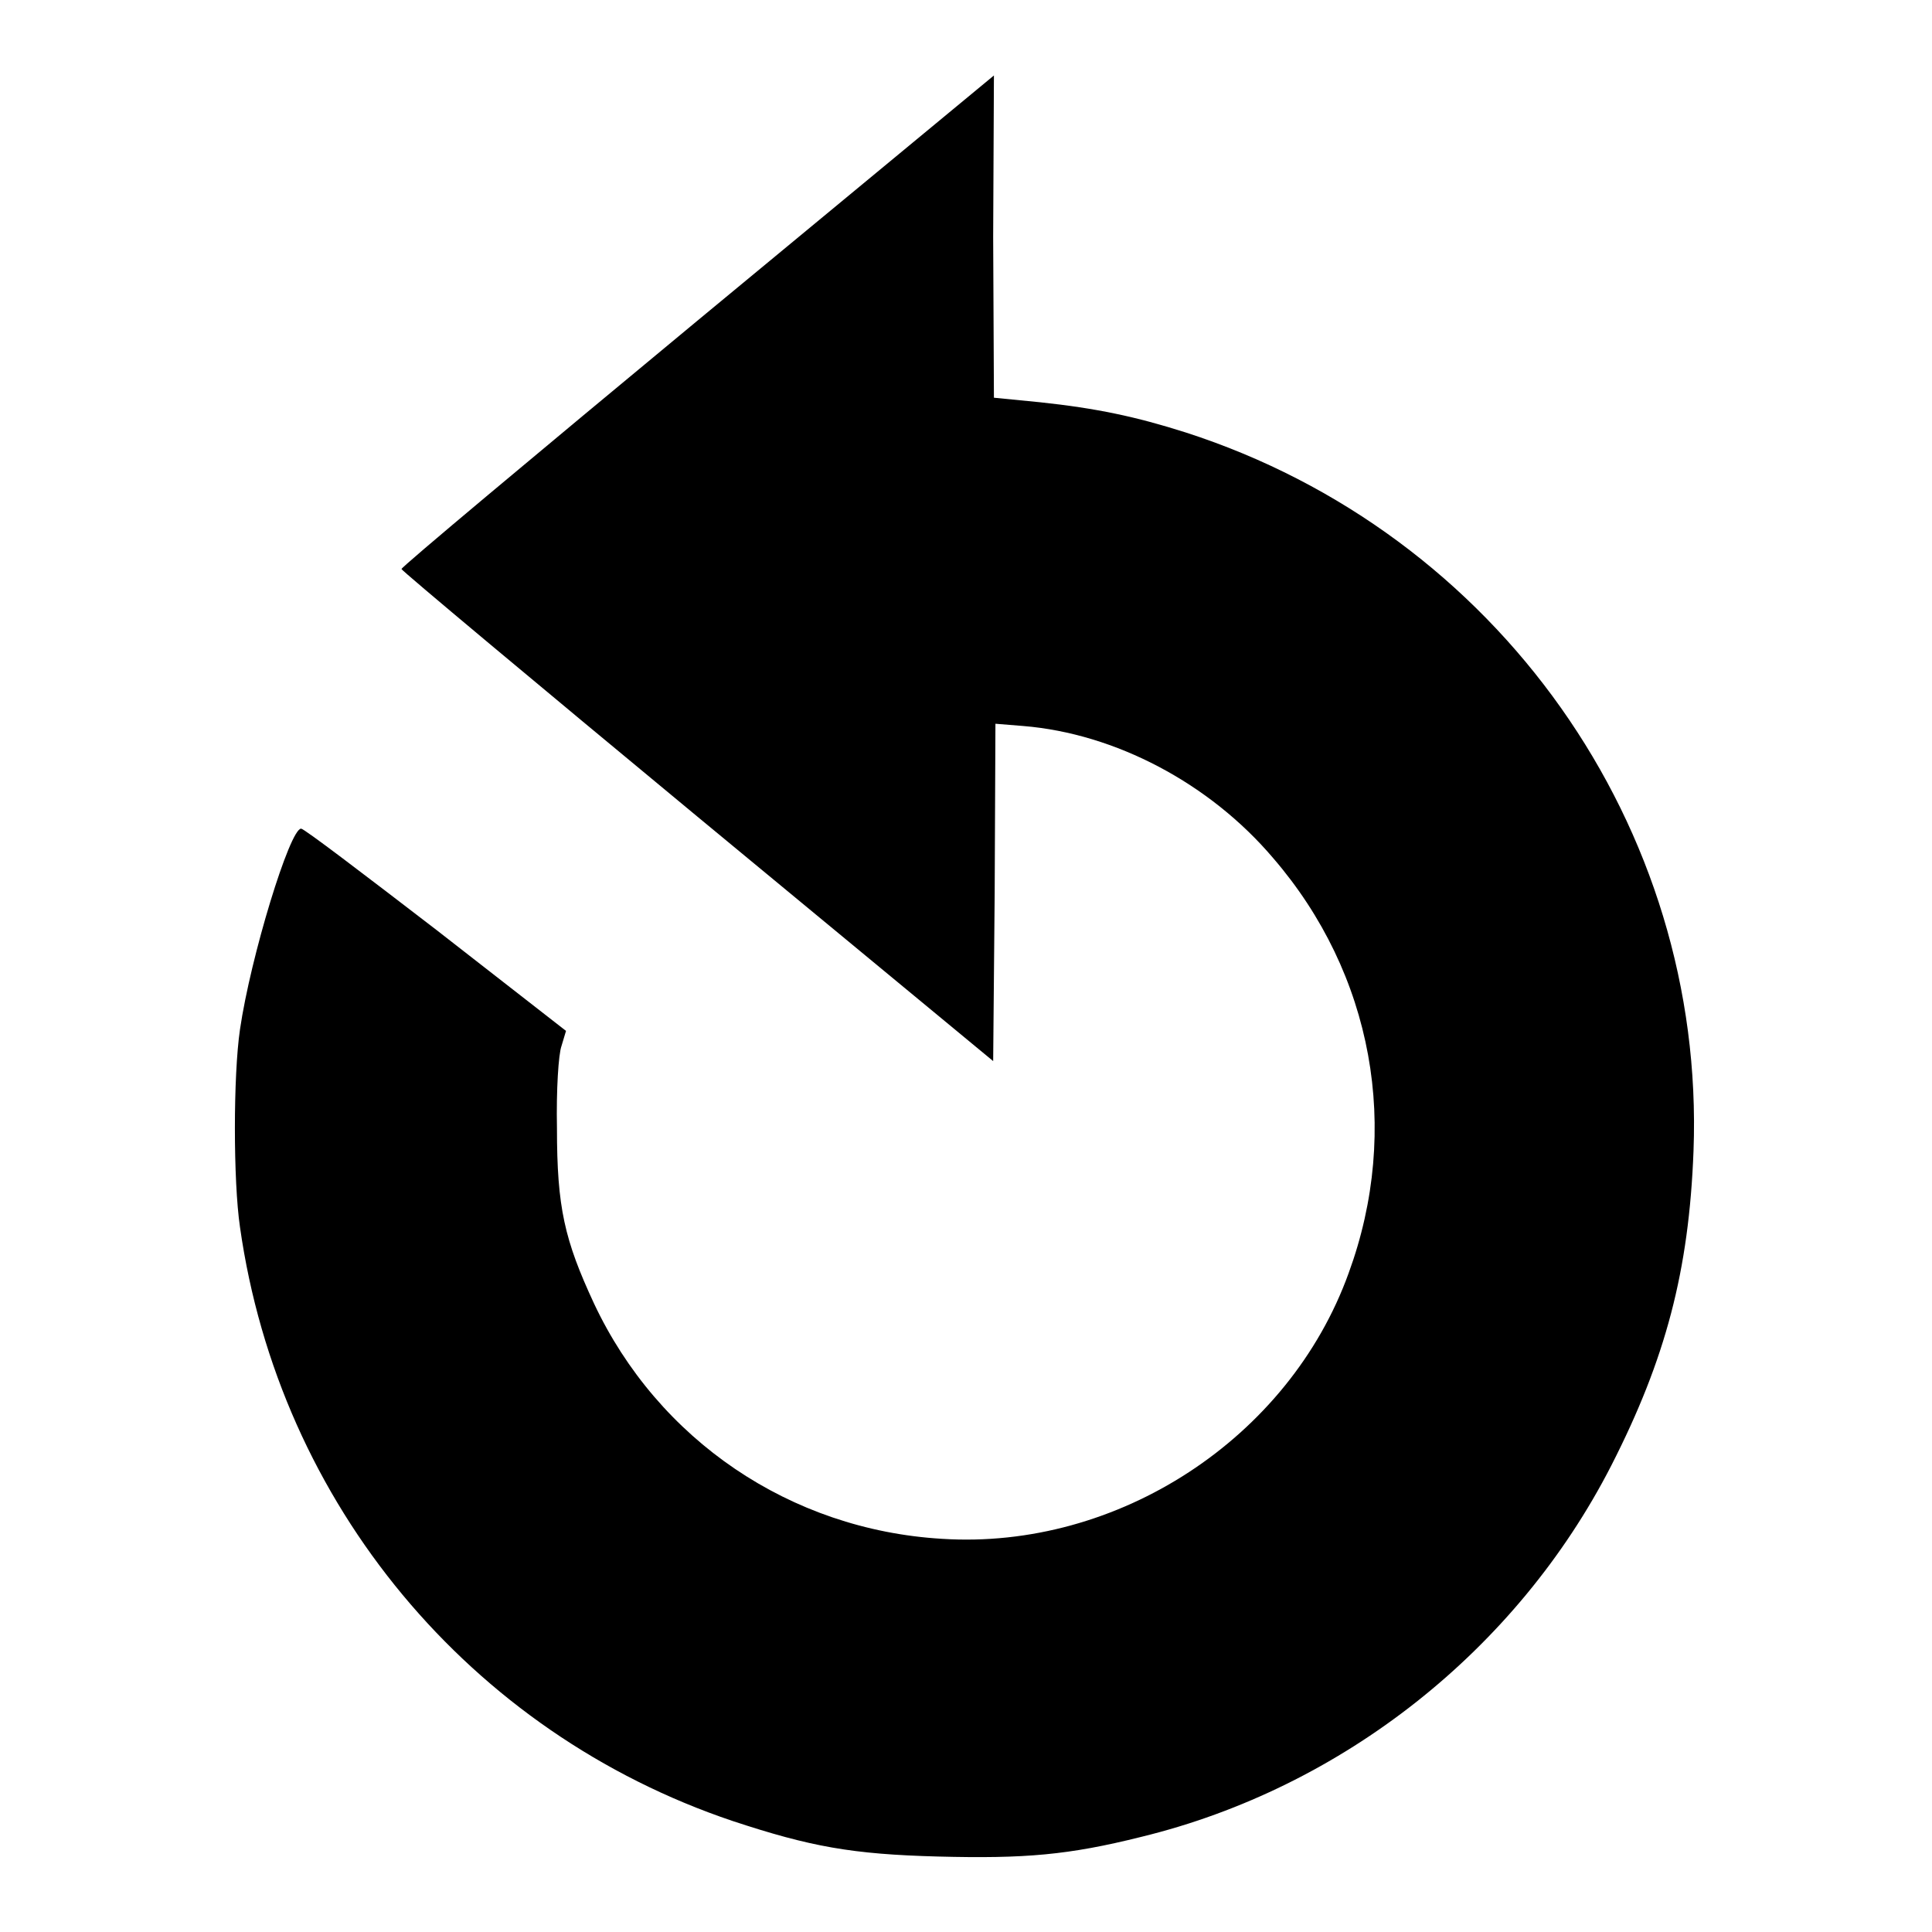
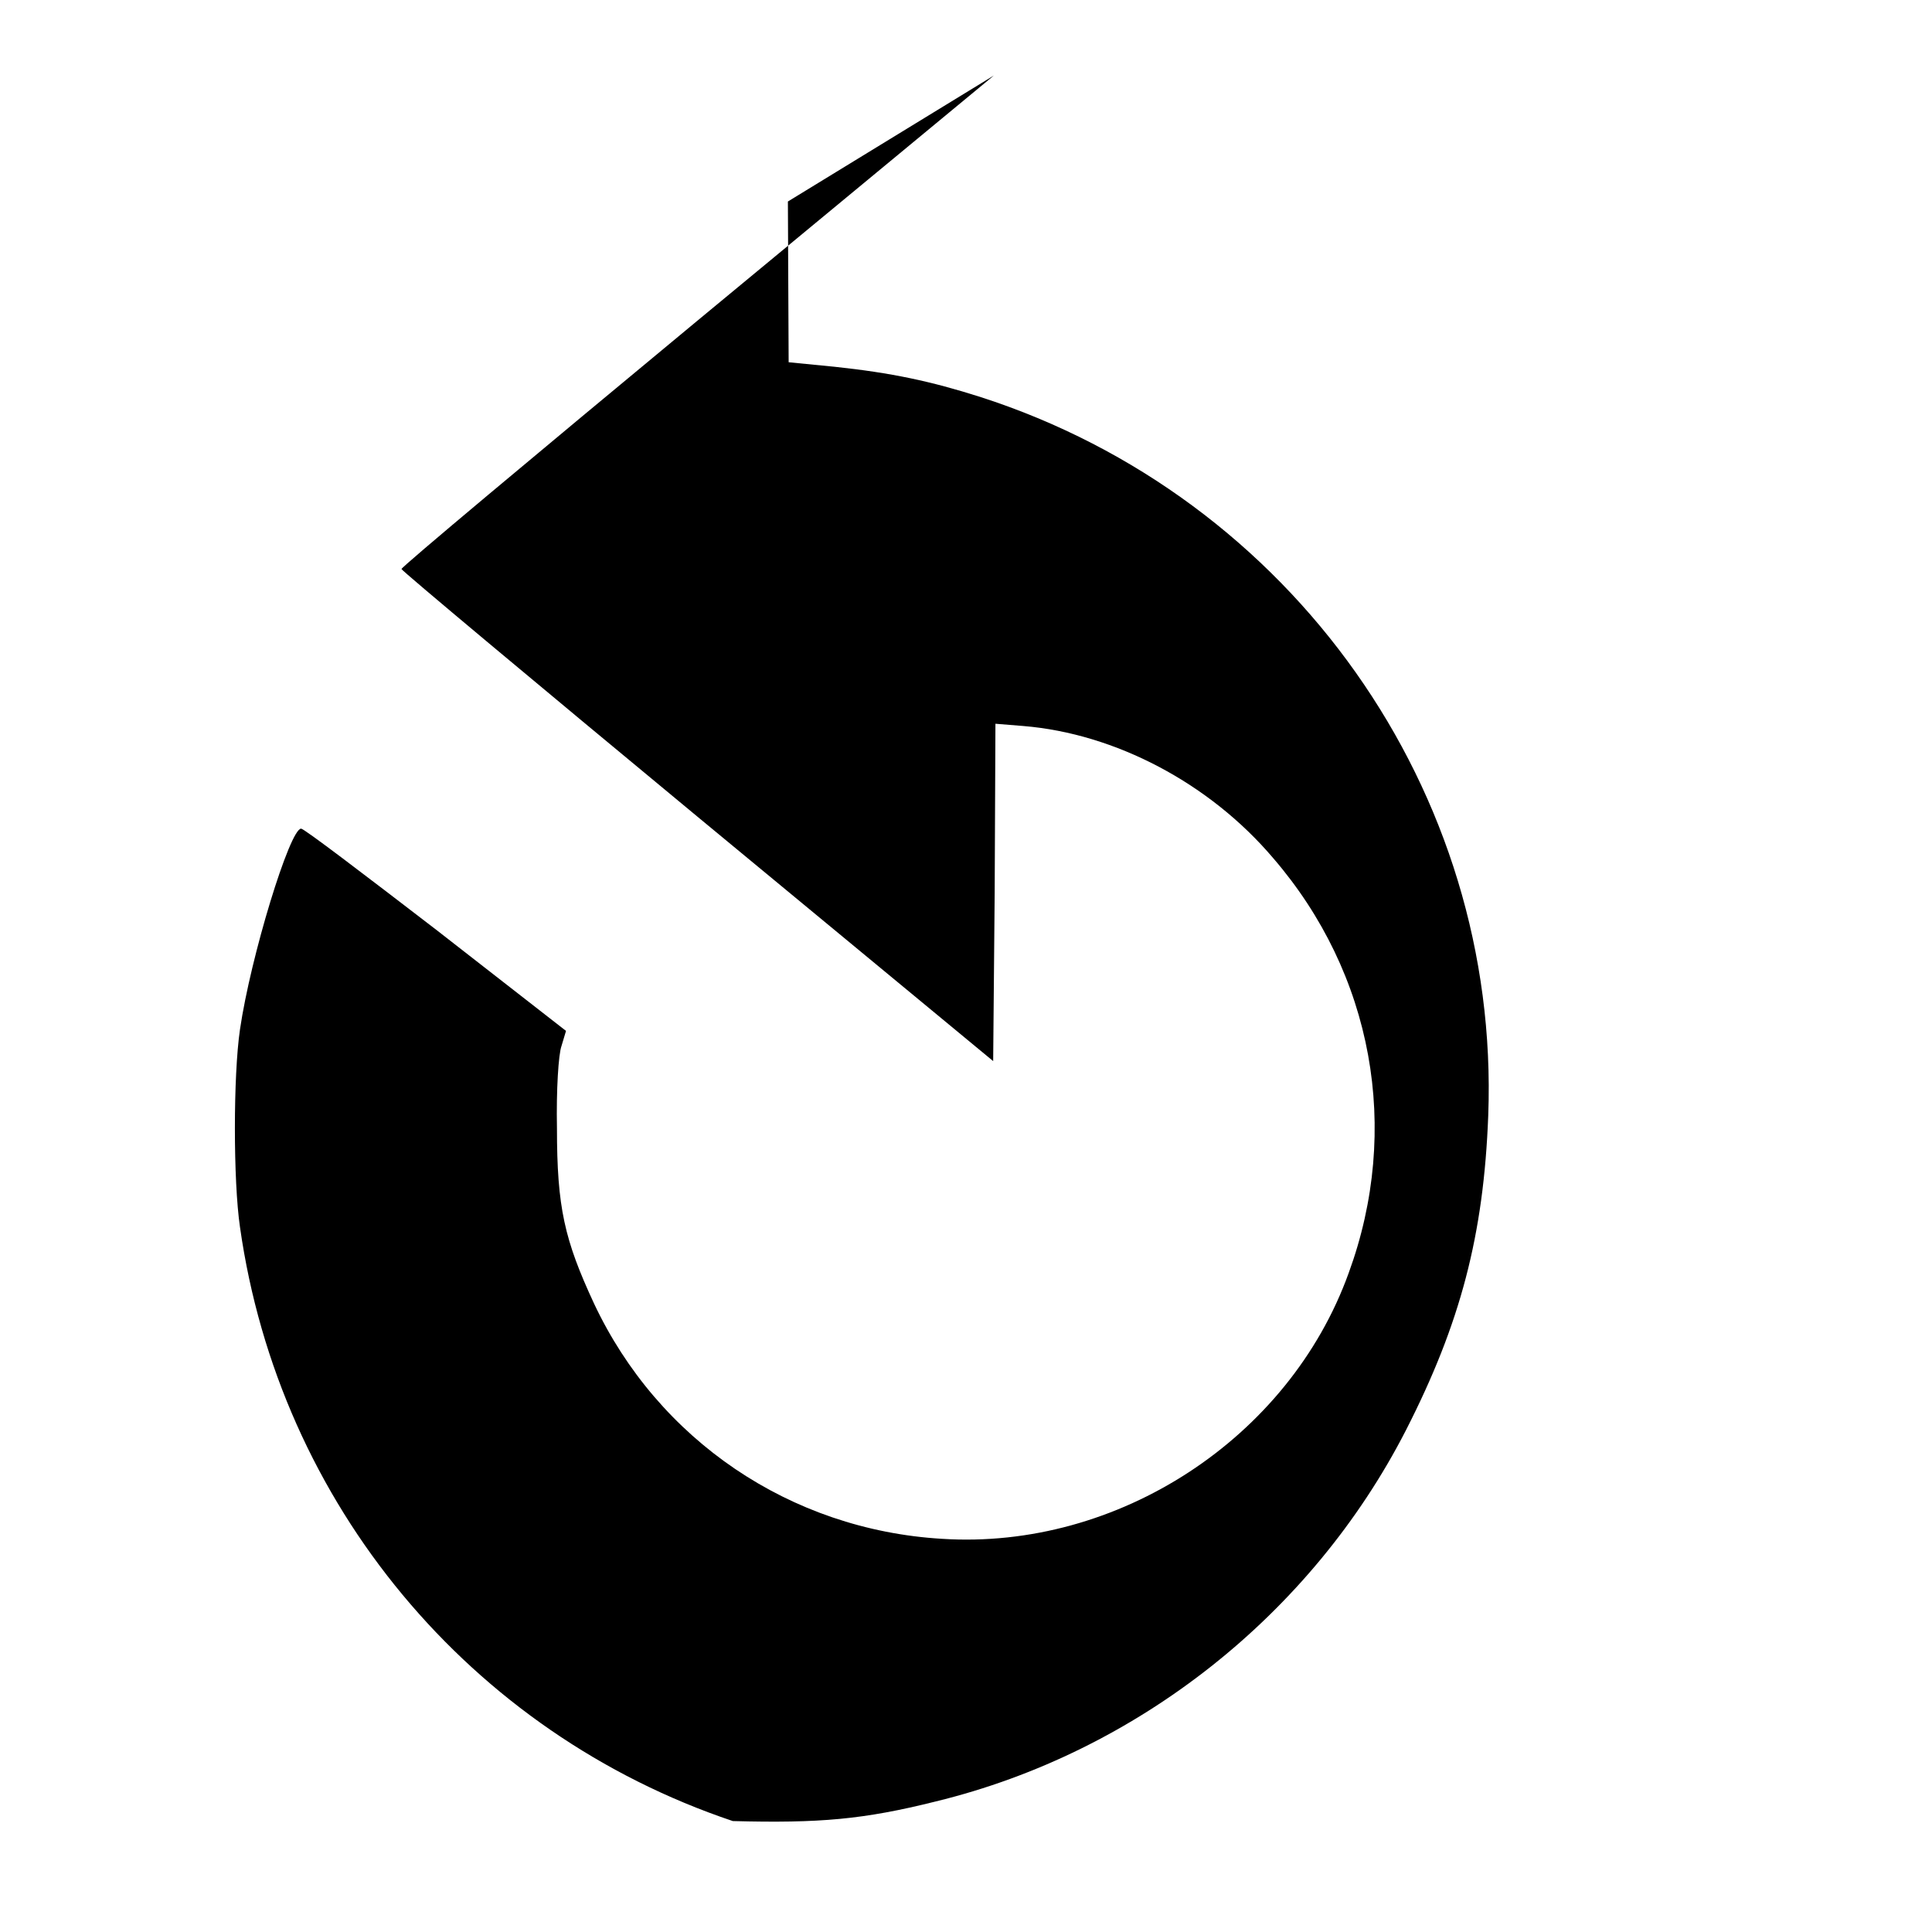
<svg xmlns="http://www.w3.org/2000/svg" version="1.1" x="0px" y="0px" viewBox="0 0 256 256" enable-background="new 0 0 256 256" xml:space="preserve">
  <g>
    <g>
      <g>
-         <path fill="#000000" d="M92.4,42.5C70.8,60.4,53.1,75.2,53.2,75.4c0,0.2,17.7,15,39.2,32.8l39.2,32.4l0.2-22.3l0.1-22.4l3.7,0.3c12.2,1,24.7,7.6,33.1,17.5c13.2,15.3,17,35.9,10,55c-7.9,21.9-30.6,36.7-53.9,35.2c-20.1-1.2-37.6-13.1-46.1-31.2c-3.9-8.4-4.9-12.7-4.9-23.2c-0.1-5.1,0.2-9.8,0.6-10.9l0.6-2l-17.2-13.4c-9.5-7.3-17.5-13.4-17.9-13.4c-1.5,0-6.7,17-8.1,26.6c-0.9,6.1-0.9,20.1,0,26.2c5.2,36.7,30.5,67,65.3,78.7c10.3,3.4,15.8,4.4,27.2,4.7c11.5,0.3,17.3-0.2,26.9-2.6c26.7-6.5,49.8-24.8,62.3-49.2c7.2-14.1,10.3-25.8,10.9-41.7c1.6-42.9-26-81.9-67.3-95.2c-6.6-2.1-11.8-3.2-19.3-4l-6.1-0.6l-0.1-21.3L131.7,10L92.4,42.5z" />
+         <path fill="#000000" d="M92.4,42.5C70.8,60.4,53.1,75.2,53.2,75.4c0,0.2,17.7,15,39.2,32.8l39.2,32.4l0.2-22.3l0.1-22.4l3.7,0.3c12.2,1,24.7,7.6,33.1,17.5c13.2,15.3,17,35.9,10,55c-7.9,21.9-30.6,36.7-53.9,35.2c-20.1-1.2-37.6-13.1-46.1-31.2c-3.9-8.4-4.9-12.7-4.9-23.2c-0.1-5.1,0.2-9.8,0.6-10.9l0.6-2l-17.2-13.4c-9.5-7.3-17.5-13.4-17.9-13.4c-1.5,0-6.7,17-8.1,26.6c-0.9,6.1-0.9,20.1,0,26.2c5.2,36.7,30.5,67,65.3,78.7c11.5,0.3,17.3-0.2,26.9-2.6c26.7-6.5,49.8-24.8,62.3-49.2c7.2-14.1,10.3-25.8,10.9-41.7c1.6-42.9-26-81.9-67.3-95.2c-6.6-2.1-11.8-3.2-19.3-4l-6.1-0.6l-0.1-21.3L131.7,10L92.4,42.5z" />
      </g>
    </g>
  </g>
</svg>